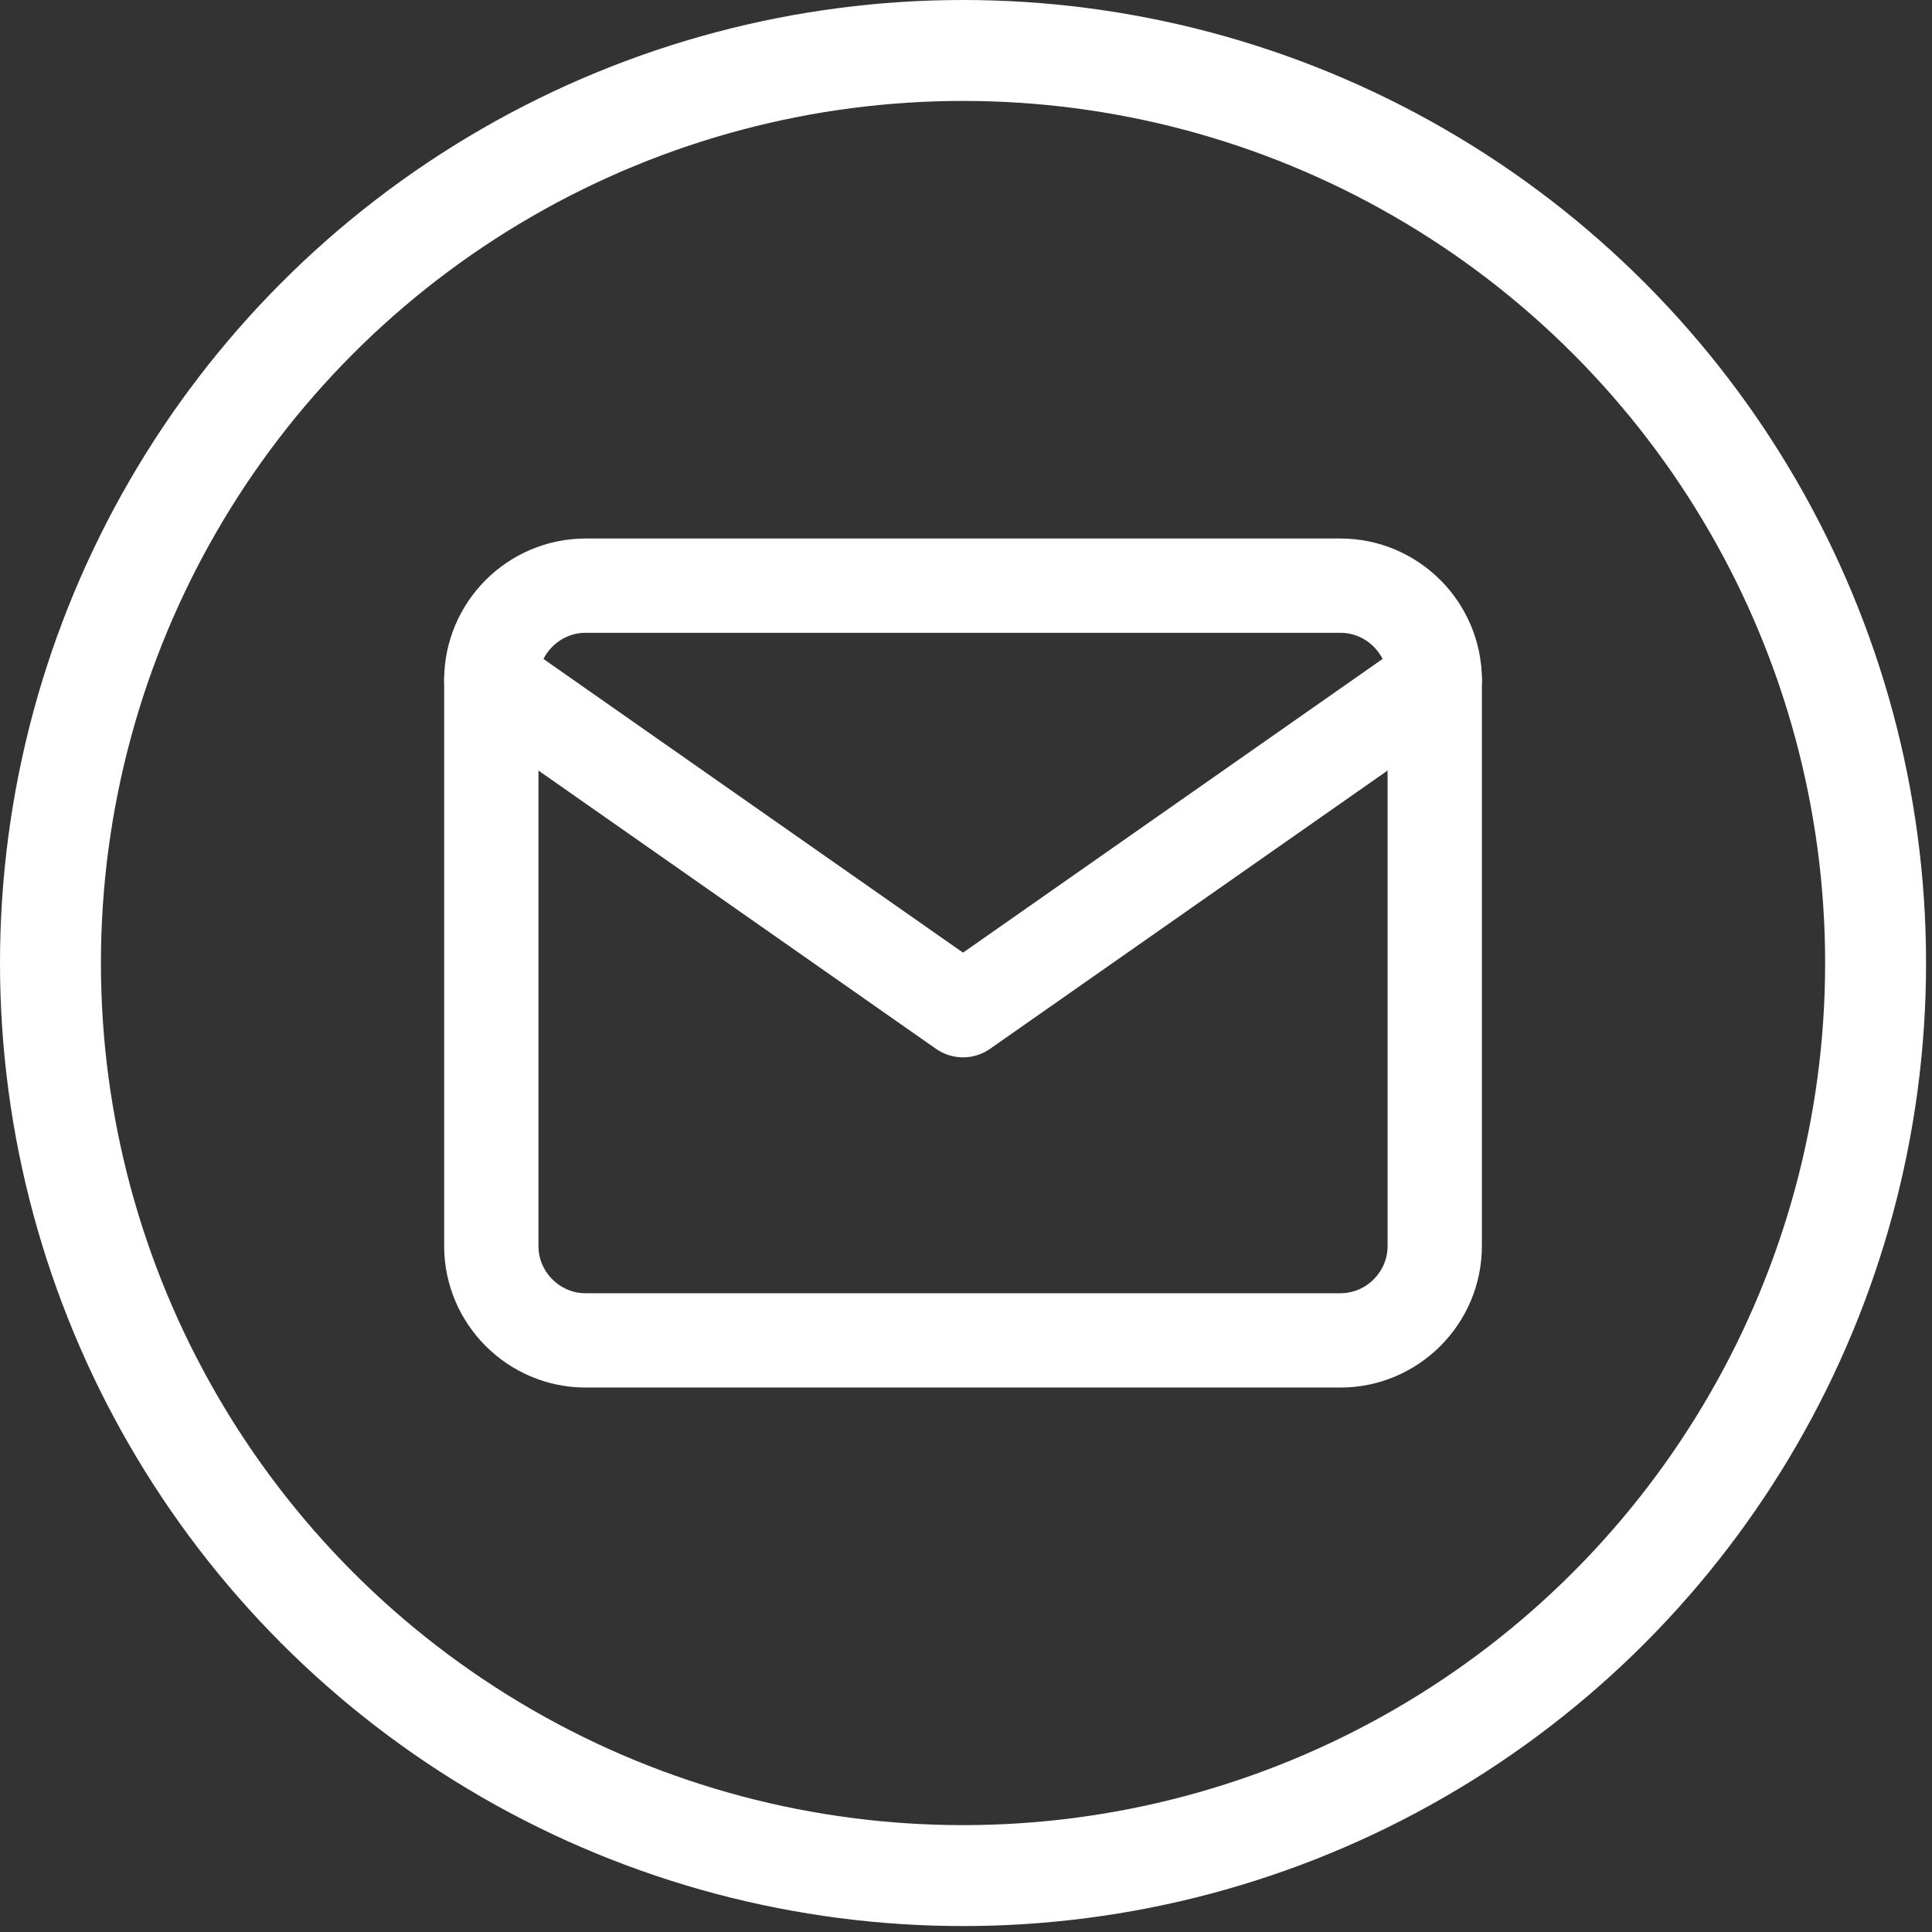
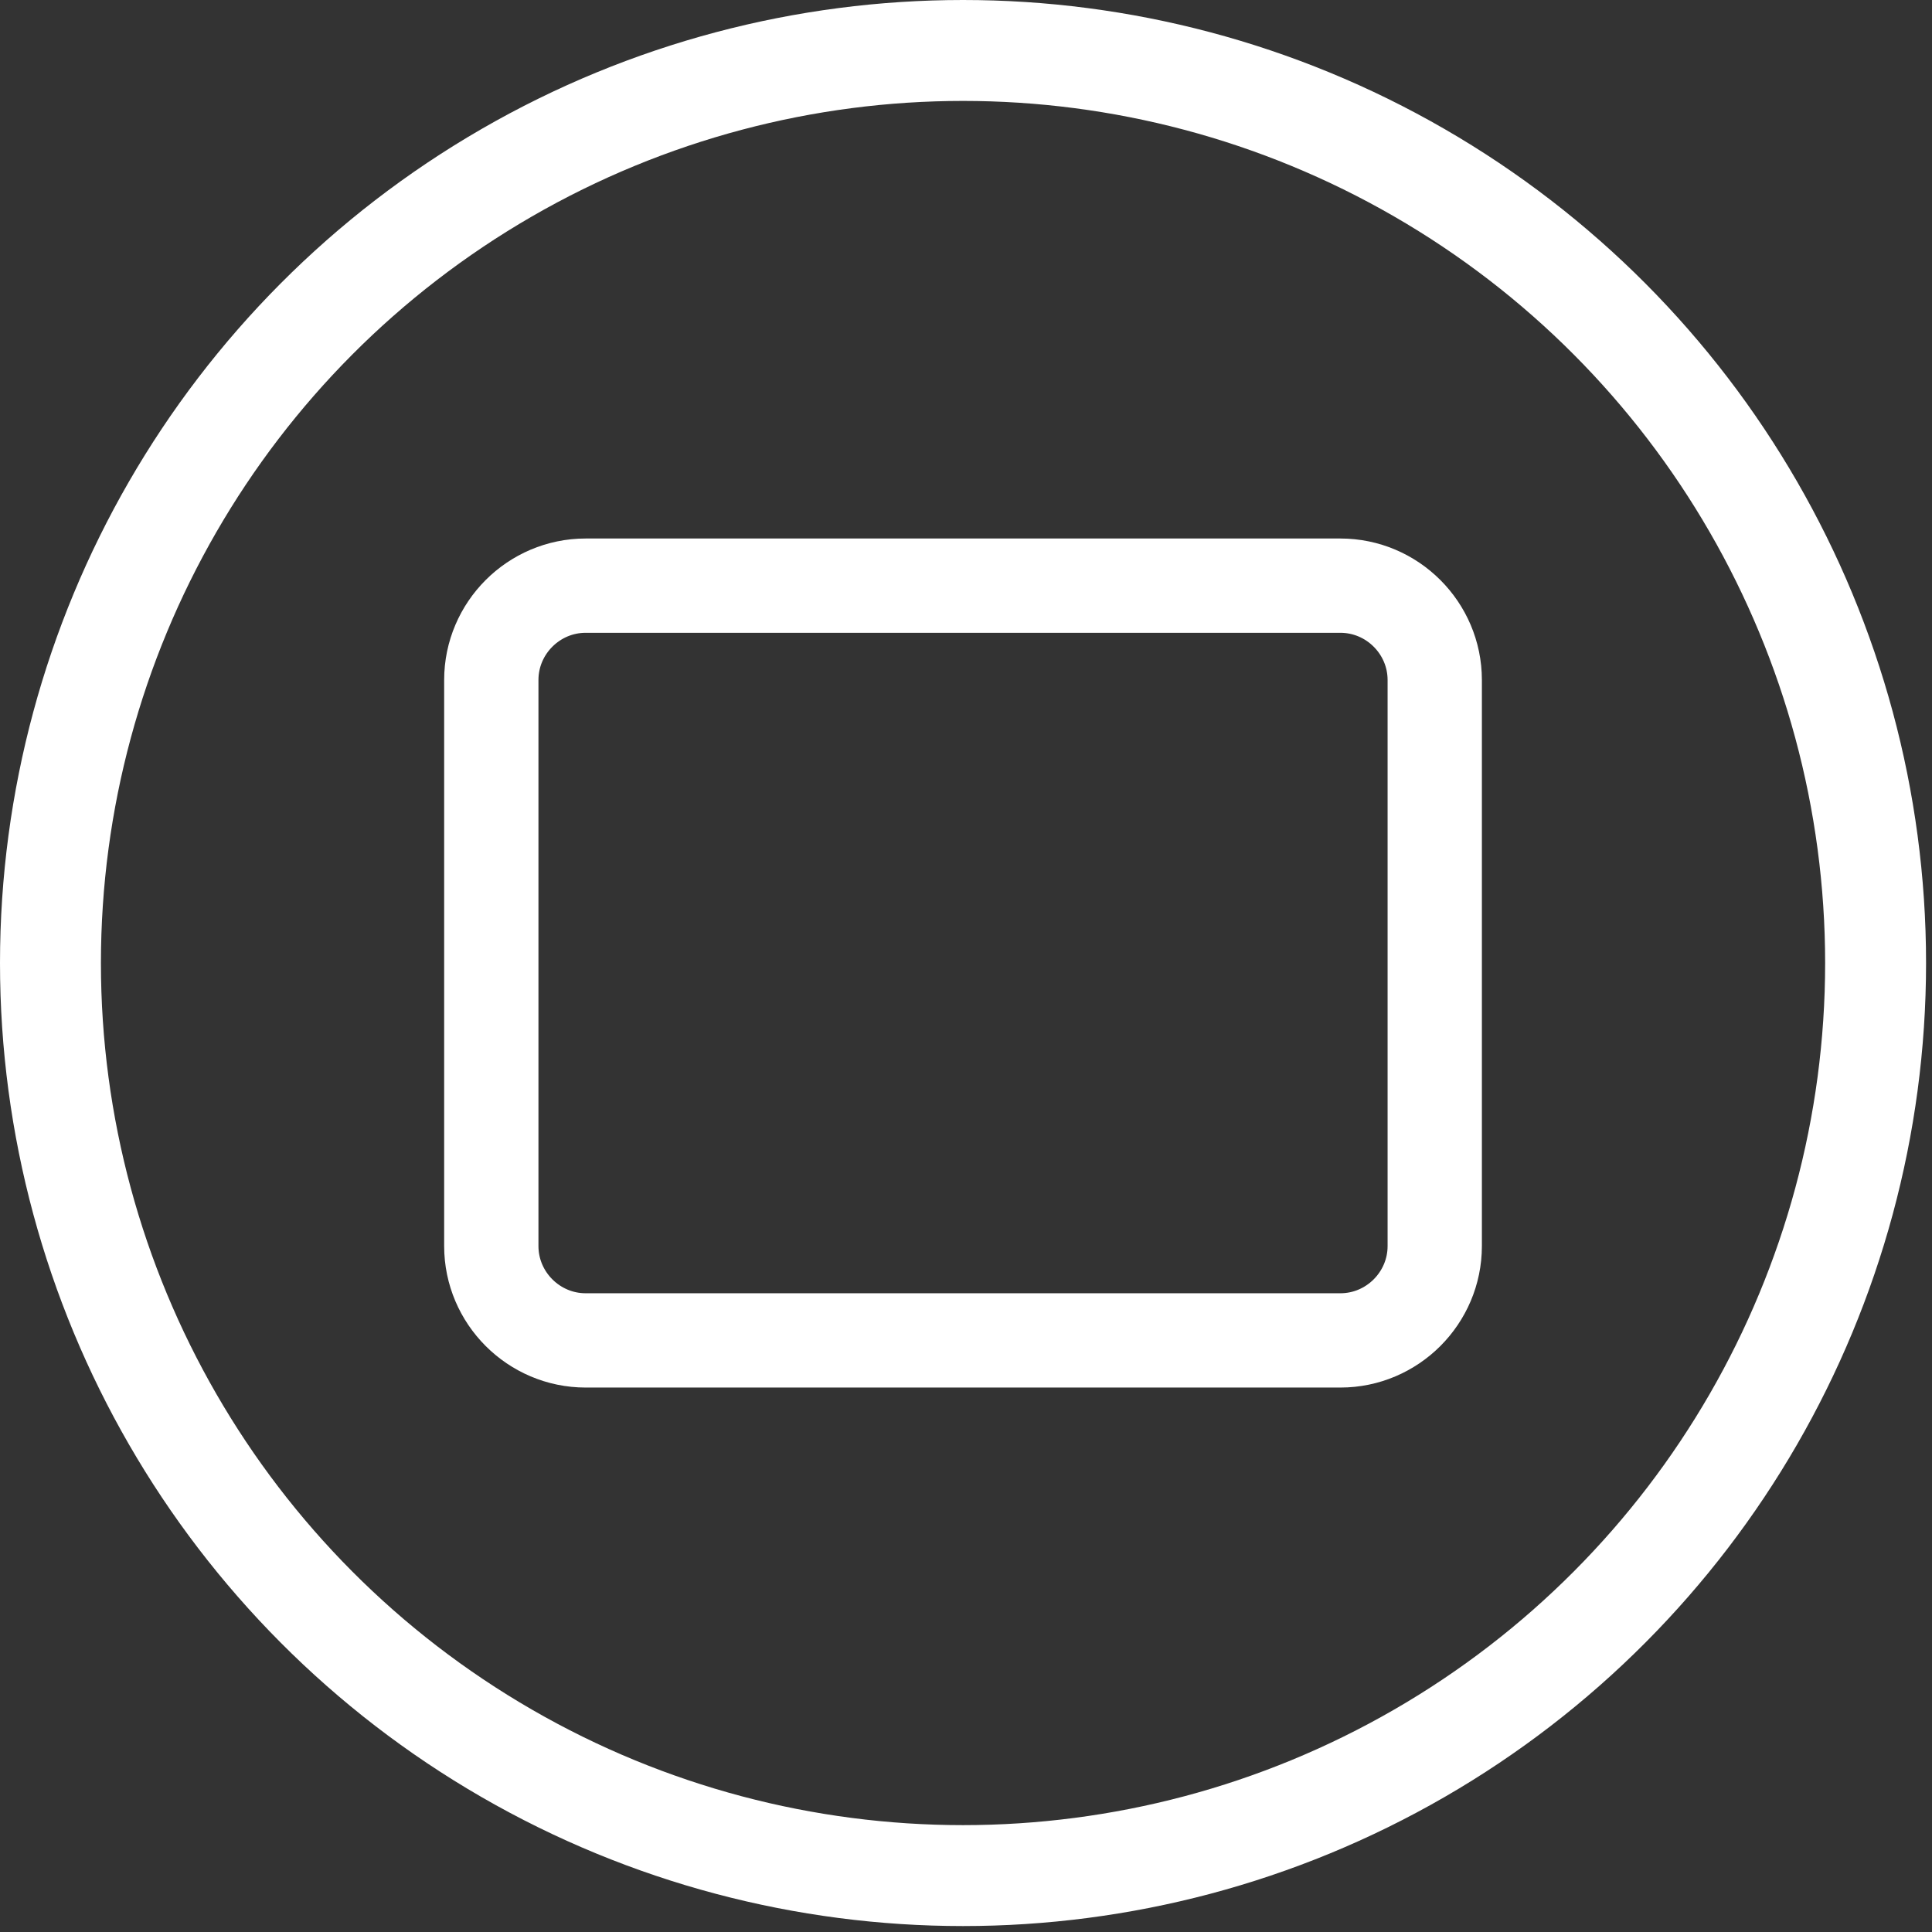
<svg xmlns="http://www.w3.org/2000/svg" width="100%" height="100%" viewBox="0 0 134 134" version="1.1" xml:space="preserve" style="fill-rule:evenodd;clip-rule:evenodd;stroke-linecap:round;stroke-linejoin:round;stroke-miterlimit:1.5;">
  <rect x="0" y="0" width="134" height="134" fill="#333333" stroke="none" />
  <circle cx="66.794" cy="66.794" r="63.294" style="fill:none;stroke:#fff;stroke-width:7px;" />
  <path d="M40.62,40.62l52.348,0c3.599,0 6.543,2.944 6.543,6.543l0,39.261c0,3.599 -2.944,6.544 -6.543,6.544l-52.348,0c-3.599,0 -6.544,-2.945 -6.544,-6.544l0,-39.261c0,-3.599 2.945,-6.543 6.544,-6.543Z" style="fill:none;stroke:#fff;stroke-width:6.54px;stroke-miterlimit:4;" />
-   <path d="M99.511,47.163l-32.717,22.902l-32.718,-22.902" style="fill:none;stroke:#fff;stroke-width:6.54px;stroke-miterlimit:4;" />
</svg>